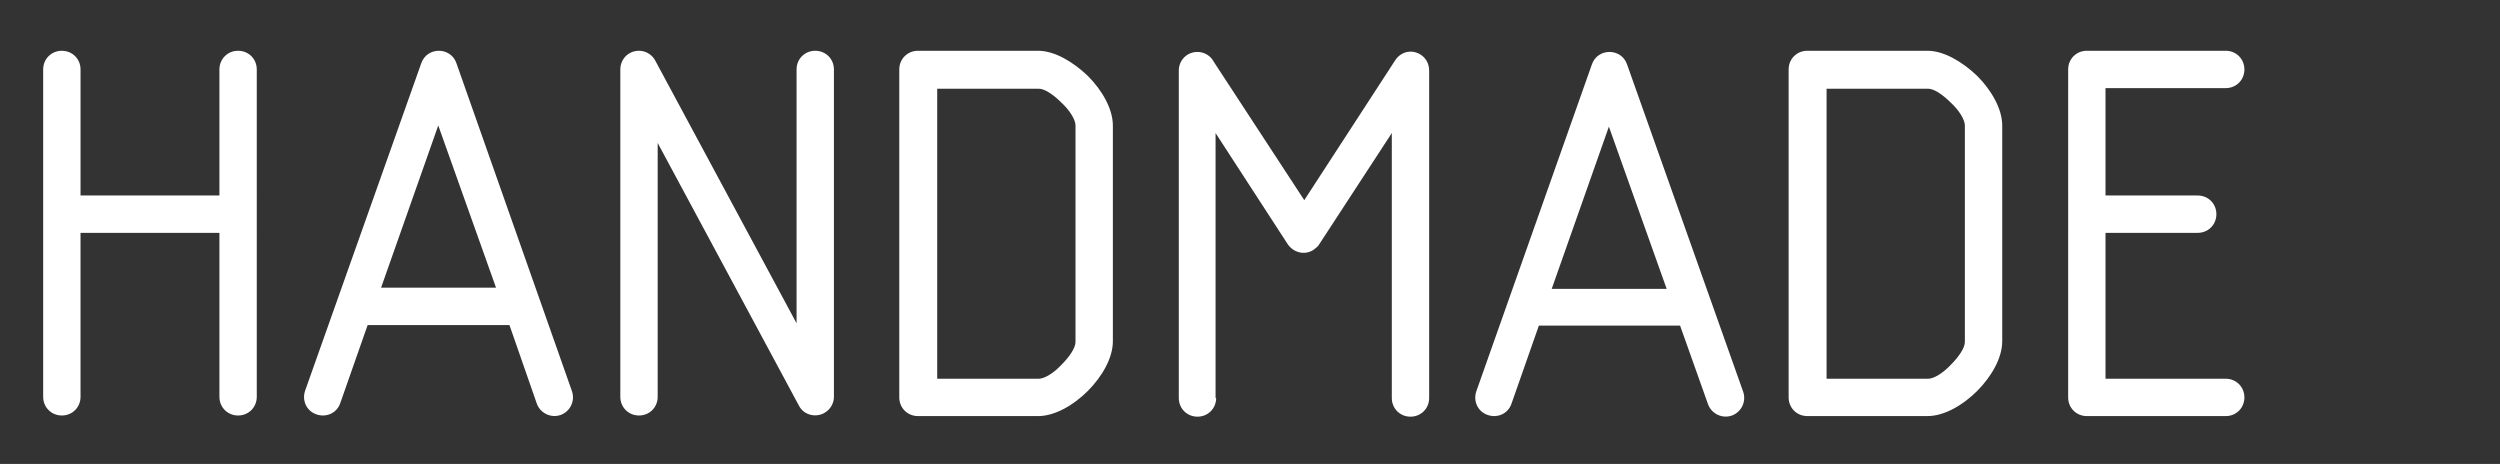
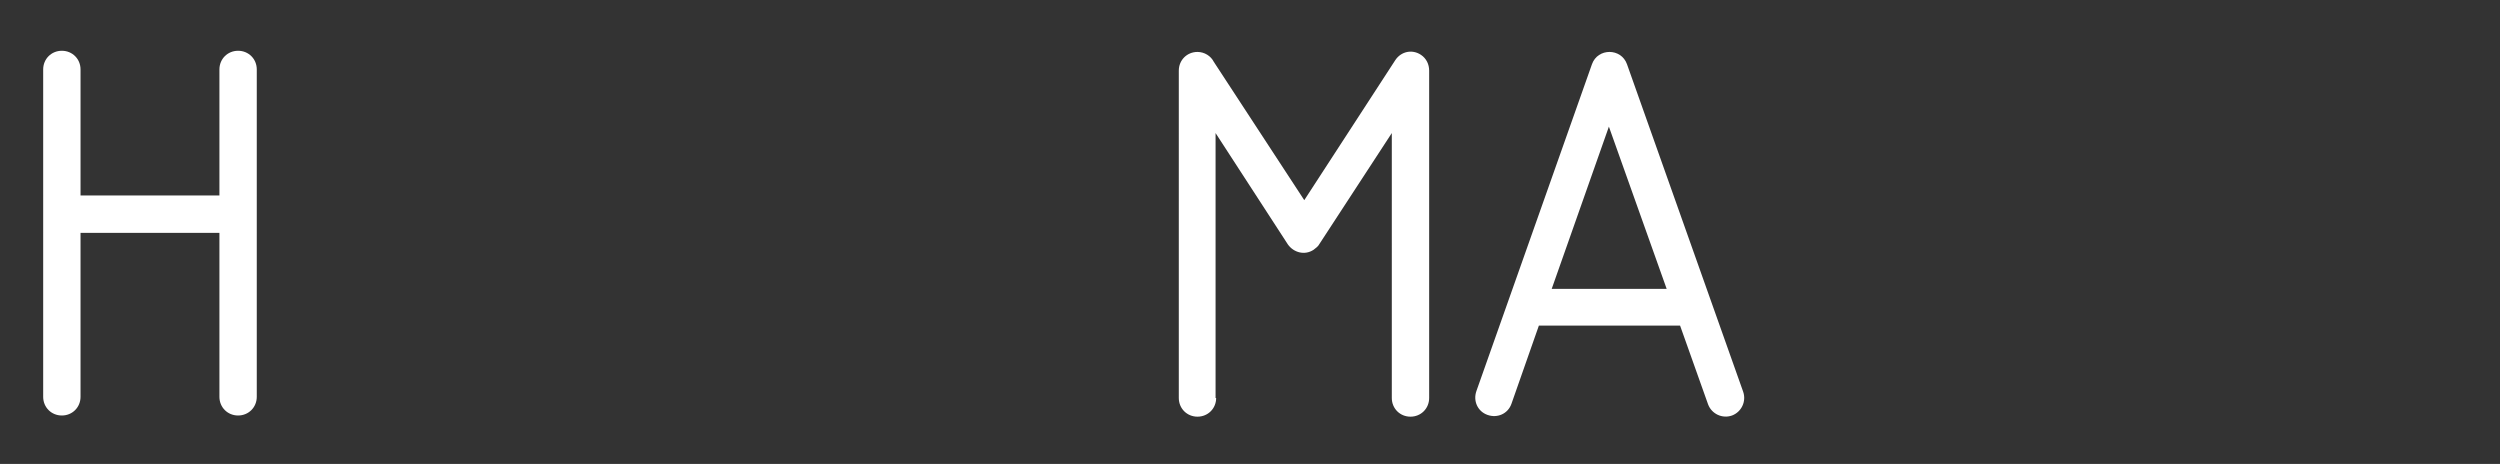
<svg xmlns="http://www.w3.org/2000/svg" version="1.1" id="Layer_1" x="0px" y="0px" viewBox="0 0 428.4 79.5" style="" xml:space="preserve">
  <rect x="0" y="0" width="428.4" height="79.5" fill="#333333" stroke="none" />
  <style type="text/css">
	.st0{fill-rule:evenodd;clip-rule:evenodd;fill:#ffffff;}
	.st1{display:none;fill-rule:evenodd;clip-rule:evenodd;}
</style>
-   <path class="st0" d="M338.8,13c2.5,2.5,4.3,5.7,4.3,8.5v37c0,2.8-1.8,6-4.3,8.5c-2.5,2.5-5.7,4.3-8.5,4.3h-20.6  c-1.8,0-3.2-1.4-3.2-3.2V11.9c0-1.8,1.4-3.2,3.2-3.2h20.6C333.1,8.7,336.3,10.6,338.8,13L338.8,13z M336.7,21.5c0-1-1-2.6-2.4-3.9  c-1.4-1.4-2.9-2.4-3.9-2.4h-17.4v49.7h17.4c1,0,2.6-1,3.9-2.4c1.4-1.4,2.4-2.9,2.4-3.9V21.5z" />
-   <path class="st0" d="M381.4,8.7c1.8,0,3.2,1.4,3.2,3.2c0,1.8-1.4,3.2-3.2,3.2h-20.6v18.4h15.8c1.8,0,3.2,1.4,3.2,3.2  c0,1.8-1.4,3.2-3.2,3.2h-15.8v25h20.6c1.8,0,3.2,1.4,3.2,3.2s-1.4,3.2-3.2,3.2h-23.8c-1.8,0-3.2-1.4-3.2-3.2V11.9  c0-1.8,1.4-3.2,3.2-3.2H381.4z" />
  <path class="st0" d="M287.9,55.8h-24.2l-4.7,13.4c-0.6,1.7-2.4,2.5-4.1,1.9s-2.5-2.4-1.9-4.1L272.8,11c1-2.8,5-2.8,6,0h0l19.9,56.1  c0.6,1.7-0.3,3.5-1.9,4.1c-1.7,0.6-3.5-0.3-4.1-1.9L287.9,55.8L287.9,55.8z M265.9,49.5h19.7l-9.9-27.8L265.9,49.5z" />
-   <path class="st0" d="M186.4,13c2.5,2.5,4.3,5.7,4.3,8.5v37c0,2.8-1.8,6-4.3,8.5c-2.5,2.5-5.7,4.3-8.5,4.3h-20.6  c-1.8,0-3.2-1.4-3.2-3.2V11.9c0-1.8,1.4-3.2,3.2-3.2h20.6C180.7,8.7,183.9,10.6,186.4,13L186.4,13z M184.3,21.5c0-1-1-2.6-2.4-3.9  c-1.4-1.4-2.9-2.4-3.9-2.4h-17.4v49.7h17.4c1,0,2.6-1,3.9-2.4c1.4-1.4,2.4-2.9,2.4-3.9V21.5z" />
-   <path class="st0" d="M87.3,55.7H63l-4.7,13.4c-0.6,1.7-2.4,2.5-4.1,1.9c-1.7-0.6-2.5-2.4-1.9-4.1l19.9-56.1c1-2.8,5-2.8,6,0l0,0  L98,67c0.6,1.7-0.3,3.5-1.9,4.1c-1.7,0.6-3.5-0.3-4.1-1.9L87.3,55.7L87.3,55.7z M65.3,49.3H85l-9.9-27.8L65.3,49.3z" />
  <path class="st0" d="M208.4,68.2c0,1.8-1.4,3.2-3.2,3.2s-3.2-1.4-3.2-3.2V12.1c0-1.8,1.4-3.2,3.2-3.2c1.2,0,2.3,0.7,2.8,1.7  l15.5,23.7l15.6-24c1-1.5,2.9-1.9,4.4-0.9c0.9,0.6,1.4,1.6,1.4,2.7h0v56.1c0,1.8-1.4,3.2-3.2,3.2c-1.8,0-3.2-1.4-3.2-3.2V22.8  l-12.4,19c-0.2,0.4-0.6,0.7-1,1c-1.5,1-3.4,0.5-4.4-0.9l-12.4-19.1V68.2z" />
  <path class="st0" d="M7.4,11.9c0-1.8,1.4-3.2,3.2-3.2c1.8,0,3.2,1.4,3.2,3.2v21.6h23.8V11.9c0-1.8,1.4-3.2,3.2-3.2s3.2,1.4,3.2,3.2  V68c0,1.8-1.4,3.2-3.2,3.2s-3.2-1.4-3.2-3.2V39.9H13.8V68c0,1.8-1.4,3.2-3.2,3.2c-1.8,0-3.2-1.4-3.2-3.2V11.9z" />
-   <path class="st0" d="M112.7,68c0,1.8-1.4,3.2-3.2,3.2c-1.8,0-3.2-1.4-3.2-3.2V11.9c0-1.8,1.4-3.2,3.2-3.2c1.3,0,2.4,0.8,2.9,1.9  l24.1,44.8V11.9c0-1.8,1.4-3.2,3.2-3.2c1.8,0,3.2,1.4,3.2,3.2V68h0c0,1.1-0.6,2.2-1.7,2.8c-1.5,0.8-3.5,0.3-4.3-1.3l-24.2-45V68z" />
  <path class="st1" d="M394.1,71.2c-1.8,0-3.2-1.4-3.2-3.2s1.4-3.2,3.2-3.2h23.8c1.8,0,3.2,1.4,3.2,3.2s-1.4,3.2-3.2,3.2H394.1z" />
</svg>